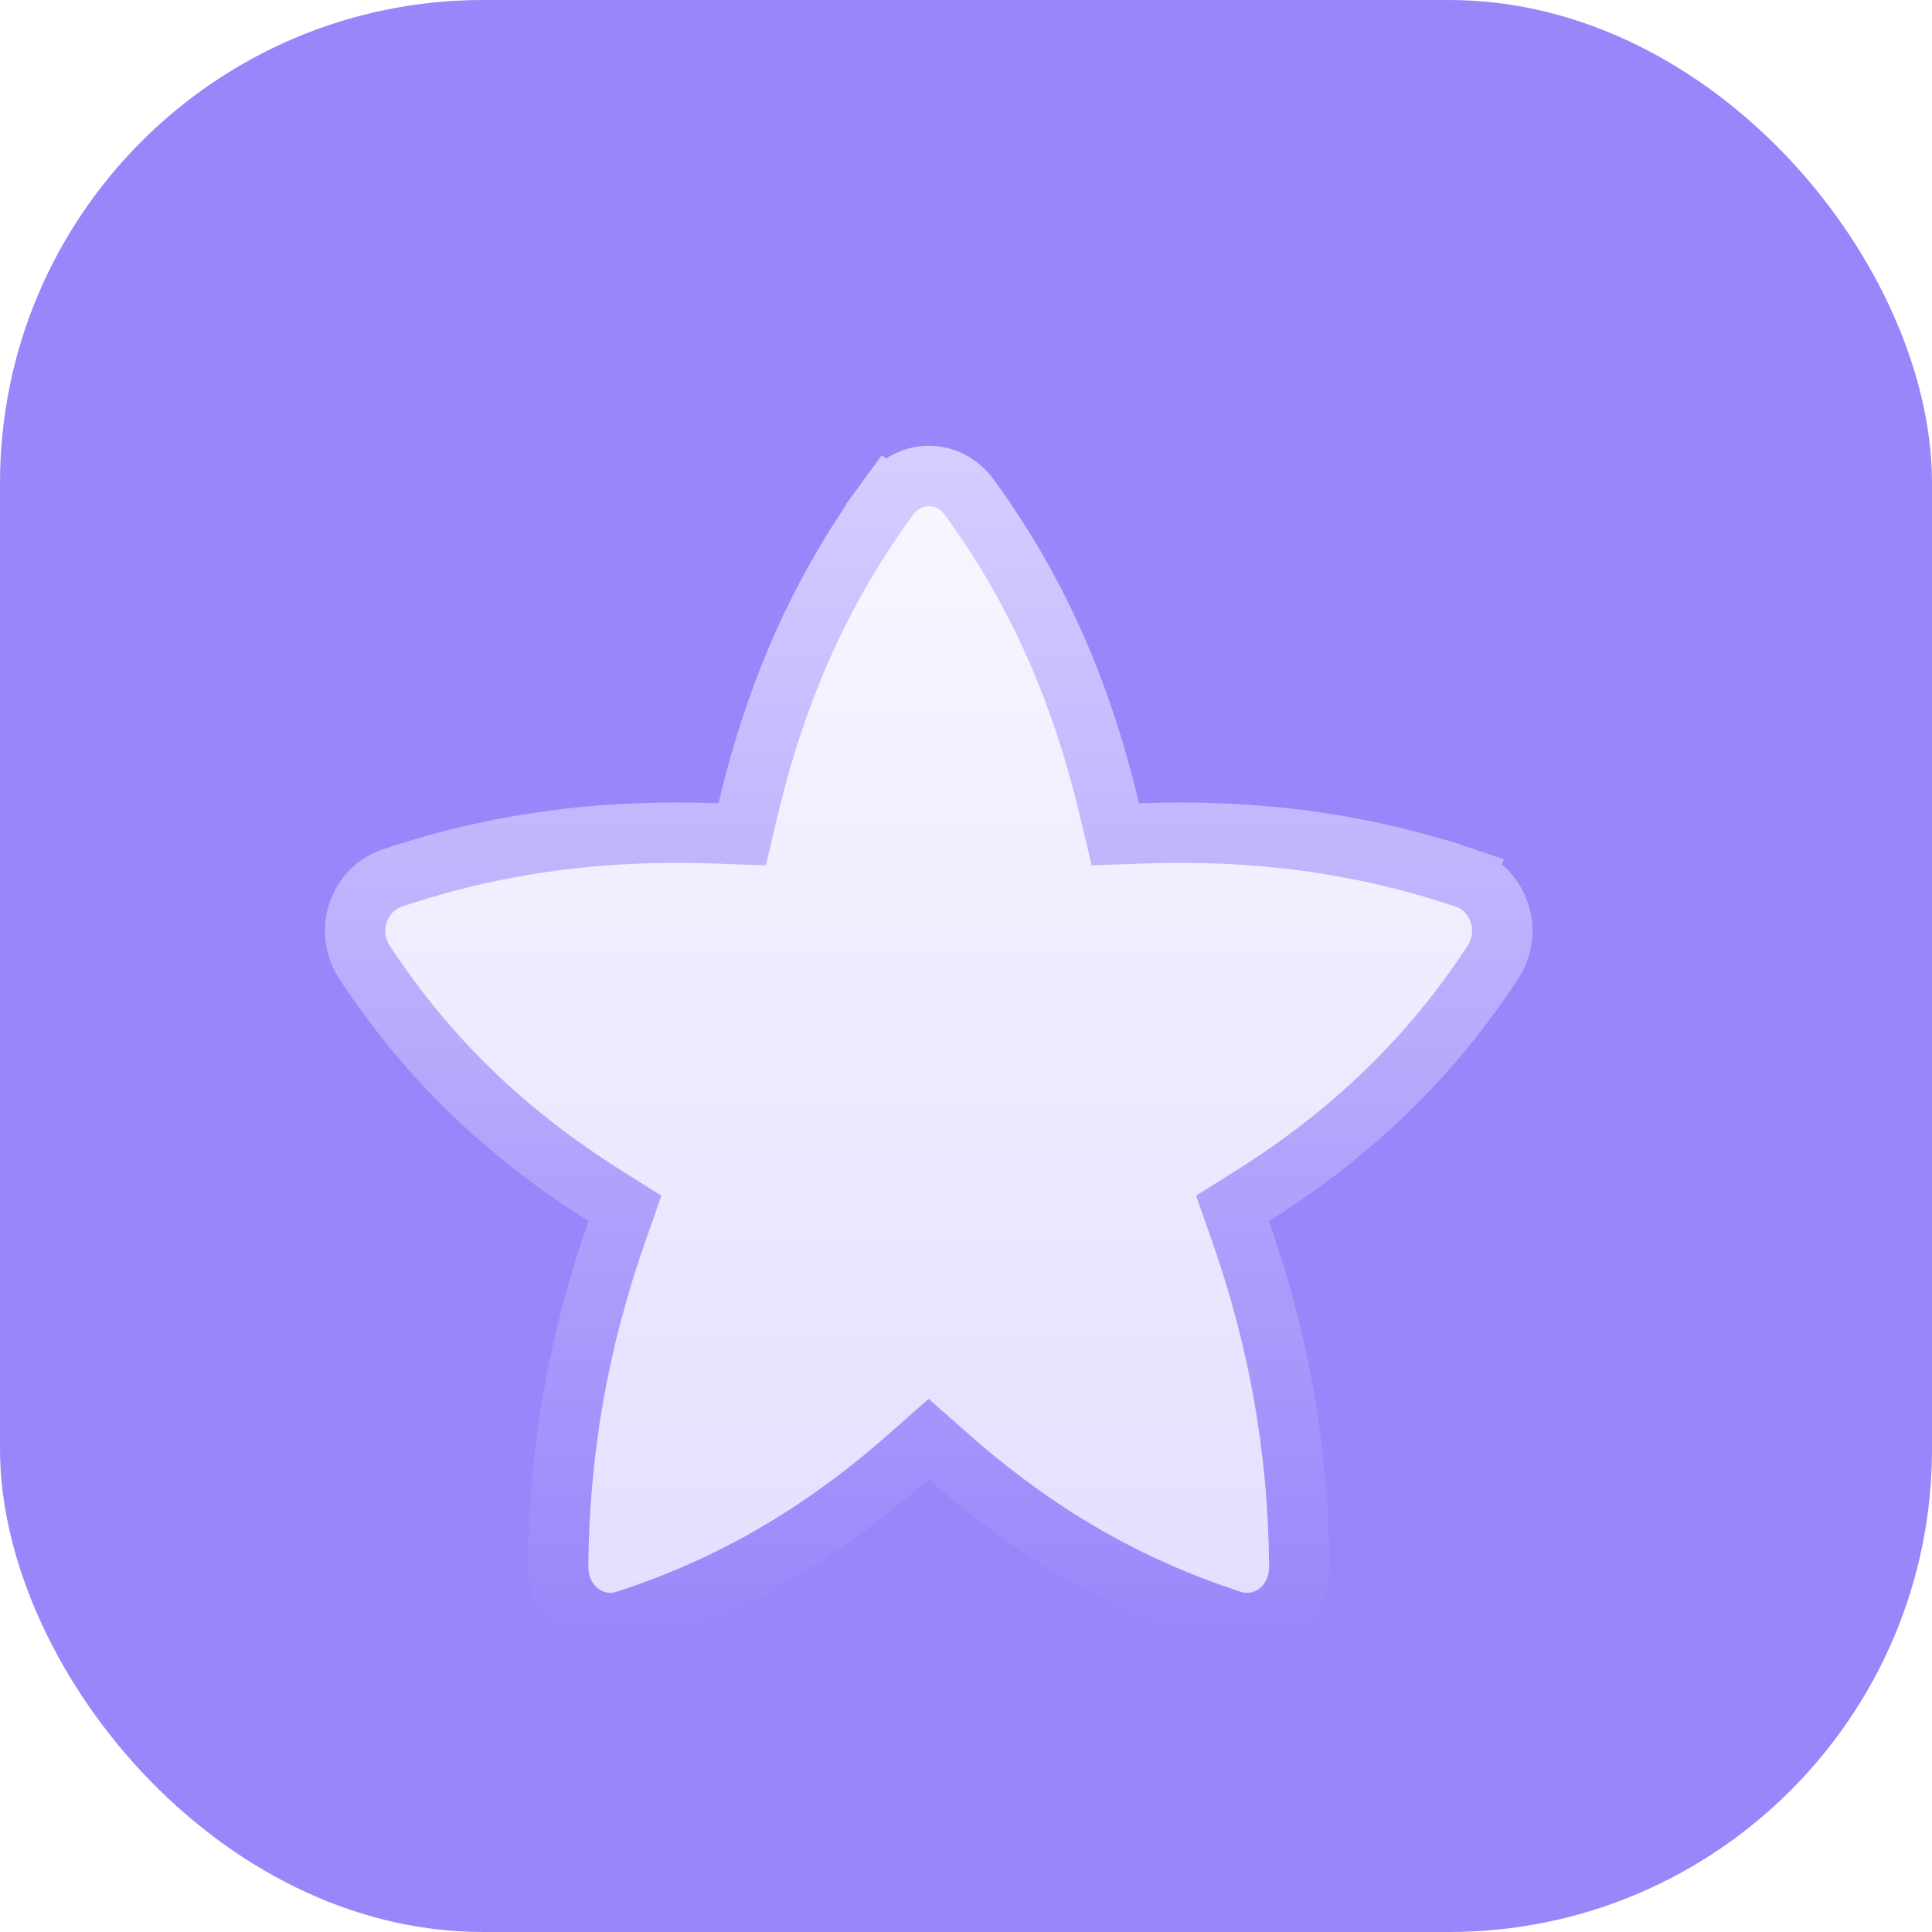
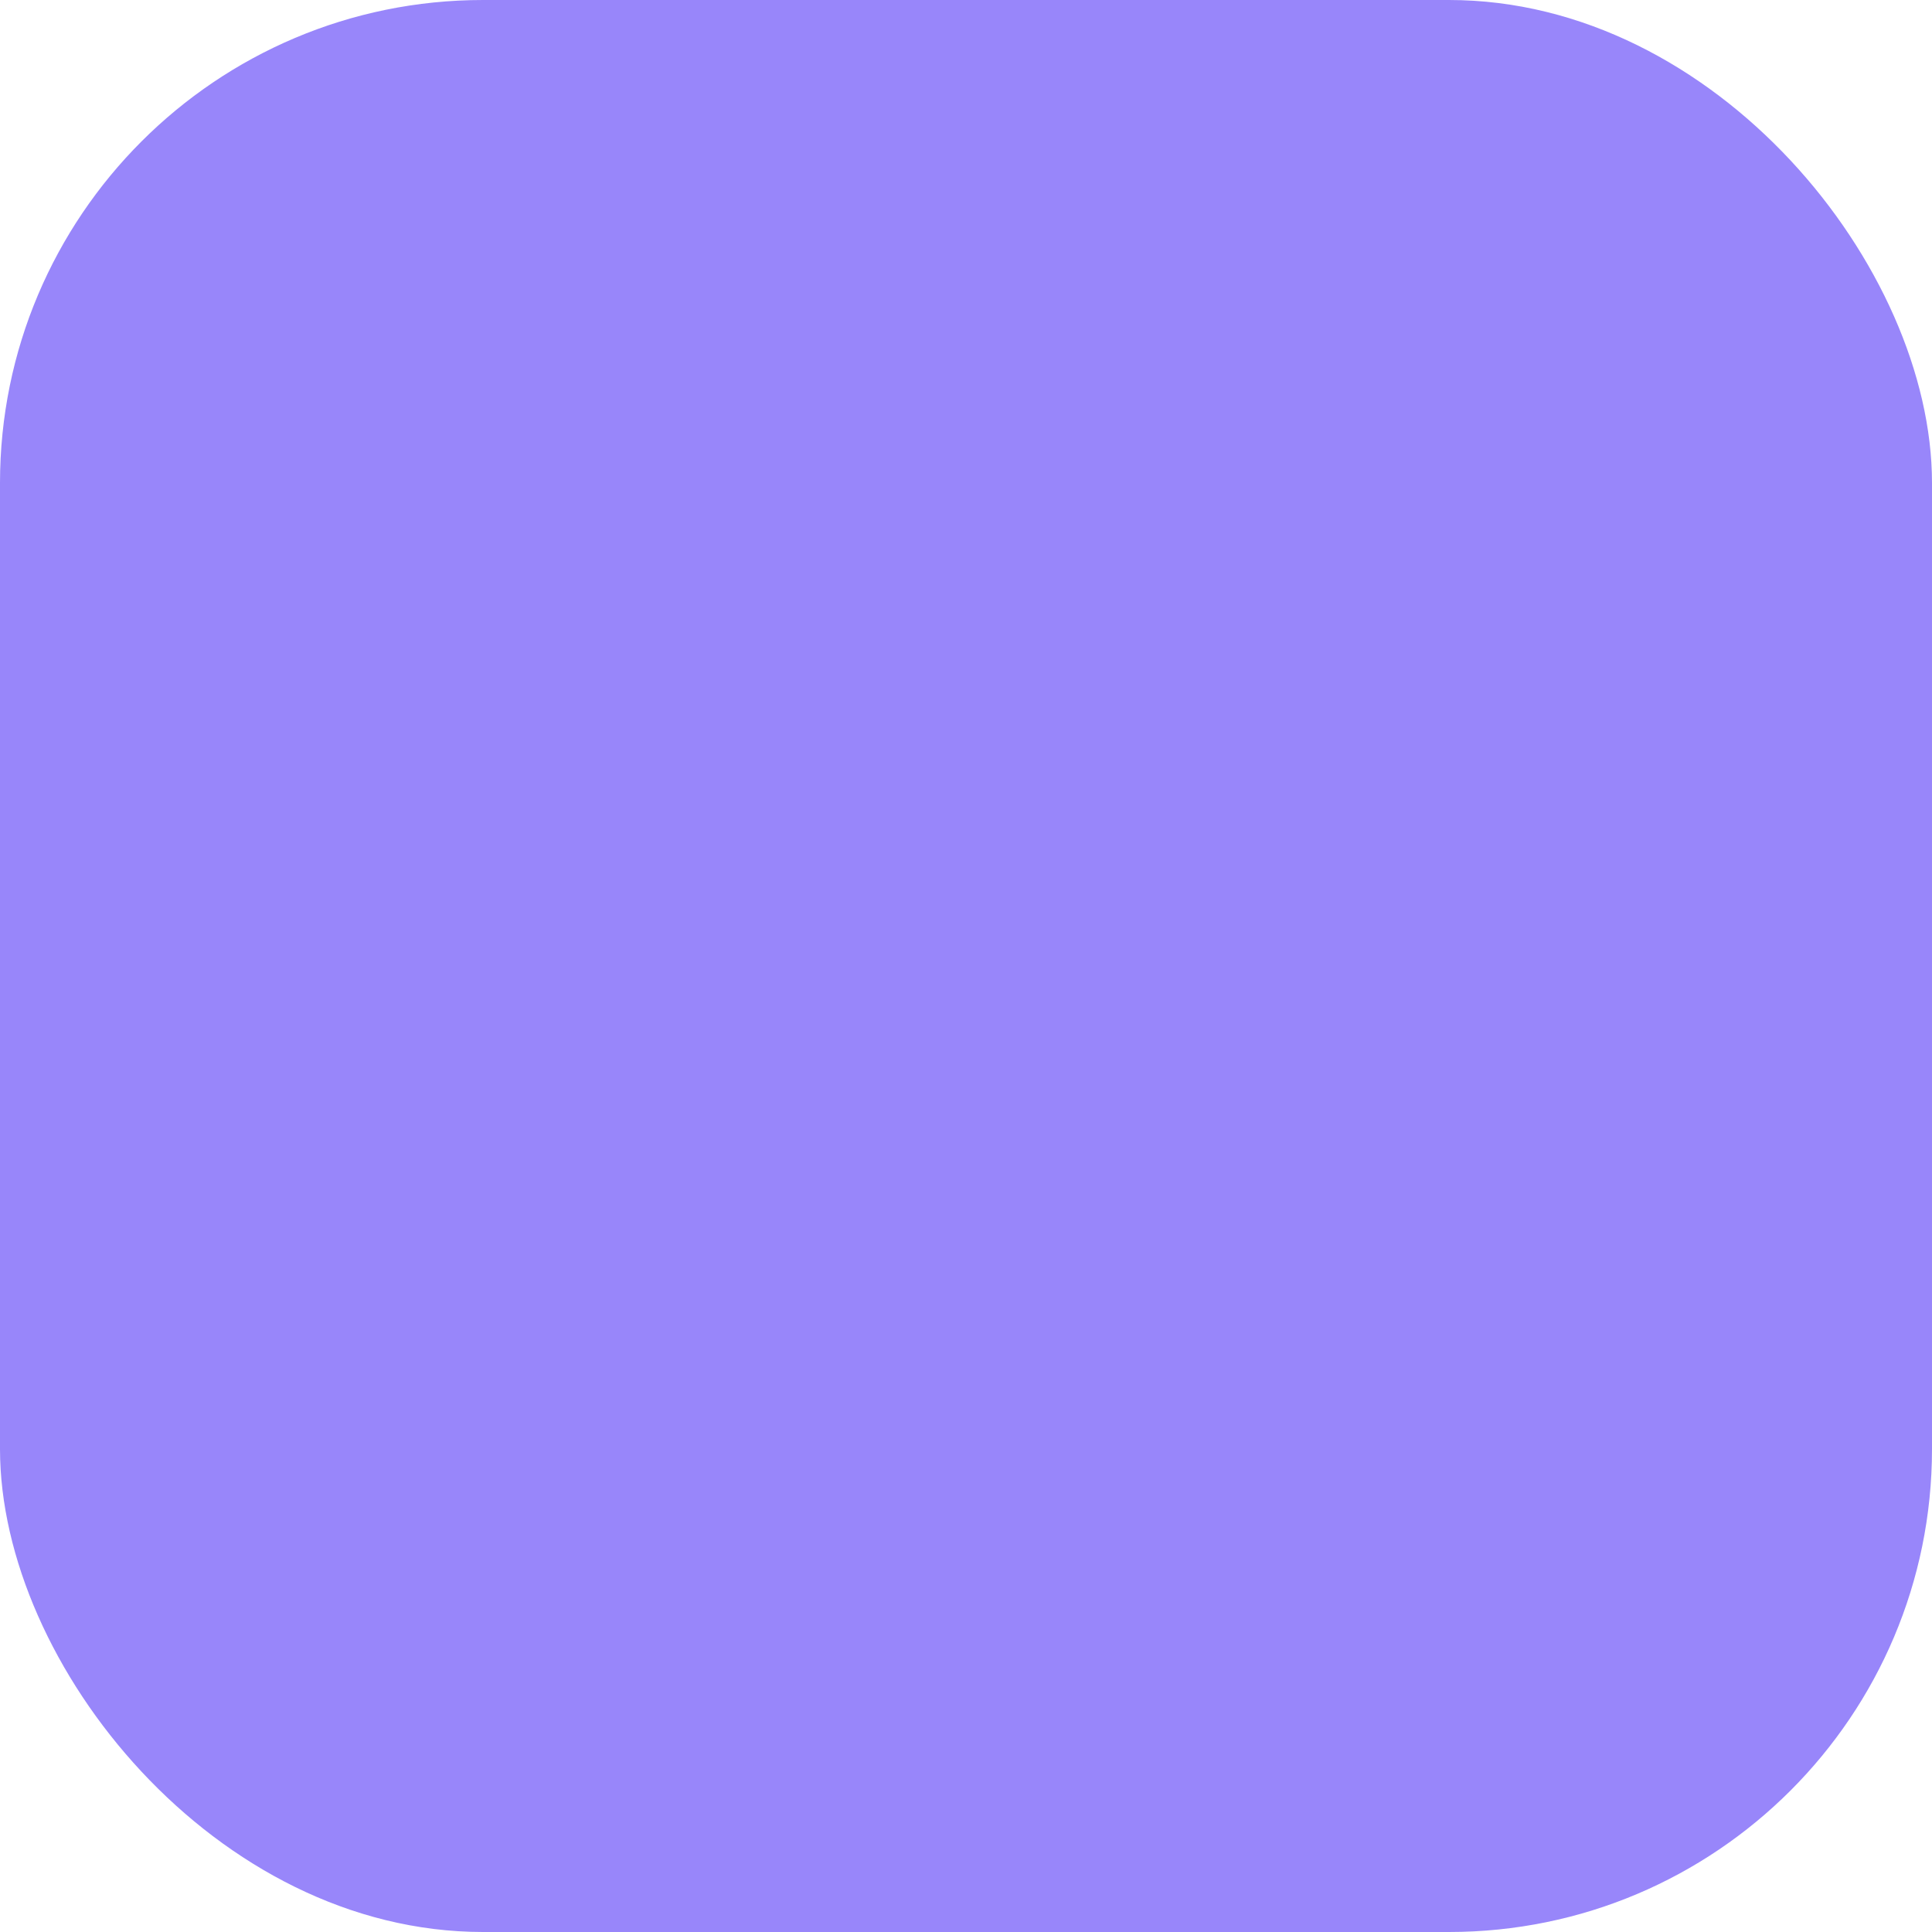
<svg xmlns="http://www.w3.org/2000/svg" width="32" height="32" viewBox="0 0 32 32" fill="none">
  <rect width="32" height="32" rx="8" fill="#9886FA" />
  <g filter="url(#filter0_d_14808_9926)">
-     <path d="M18.473 11.819L18.884 11.804C20.794 11.733 22.543 11.961 24.273 12.544L24.433 12.071L24.273 12.544C24.822 12.73 25.07 13.418 24.723 13.945L24.723 13.945C23.688 15.519 22.412 16.755 20.752 17.803L20.415 18.015L20.547 18.391C21.195 20.237 21.503 22.038 21.521 23.93V23.931C21.528 24.609 20.939 25.016 20.402 24.842C18.681 24.283 17.168 23.414 15.712 22.128L15.381 21.836L15.05 22.128C13.594 23.414 12.083 24.283 10.363 24.842C9.827 25.016 9.238 24.609 9.244 23.93C9.263 22.038 9.571 20.237 10.219 18.391L10.351 18.015L10.014 17.803C8.353 16.755 7.077 15.519 6.042 13.945C5.695 13.418 5.943 12.73 6.493 12.544C8.223 11.961 9.971 11.733 11.882 11.804L12.293 11.819L12.387 11.42C12.857 9.437 13.598 7.768 14.713 6.24L14.309 5.945L14.713 6.24C15.059 5.765 15.711 5.765 16.057 6.24C17.171 7.768 17.909 9.437 18.378 11.42L18.473 11.819Z" fill="url(#paint0_linear_14808_9926)" stroke="url(#paint1_linear_14808_9926)" />
-   </g>
+     </g>
  <defs>
    <filter id="filter0_d_14808_9926" x="3.383" y="5.384" width="24" height="24" filterUnits="userSpaceOnUse" color-interpolation-filters="sRGB">
      <feFlood flood-opacity="0" result="BackgroundImageFix" />
      <feColorMatrix in="SourceAlpha" type="matrix" values="0 0 0 0 0 0 0 0 0 0 0 0 0 0 0 0 0 0 127 0" result="hardAlpha" />
      <feOffset dy="2" />
      <feGaussianBlur stdDeviation="1" />
      <feComposite in2="hardAlpha" operator="out" />
      <feColorMatrix type="matrix" values="0 0 0 0 0.335 0 0 0 0 0.275 0 0 0 0 1 0 0 0 0.4 0" />
      <feBlend mode="normal" in2="BackgroundImageFix" result="effect1_dropShadow_14808_9926" />
      <feBlend mode="normal" in="SourceGraphic" in2="effect1_dropShadow_14808_9926" result="shape" />
    </filter>
    <linearGradient id="paint0_linear_14808_9926" x1="15.383" y1="5.384" x2="15.383" y2="25.384" gradientUnits="userSpaceOnUse">
      <stop stop-color="#F8F7FF" />
      <stop offset="1" stop-color="#E3DEFF" />
    </linearGradient>
    <linearGradient id="paint1_linear_14808_9926" x1="15.383" y1="5.384" x2="15.383" y2="25.384" gradientUnits="userSpaceOnUse">
      <stop stop-color="#D5CEFF" />
      <stop offset="1" stop-color="#9886FA" />
    </linearGradient>
  </defs>
</svg>